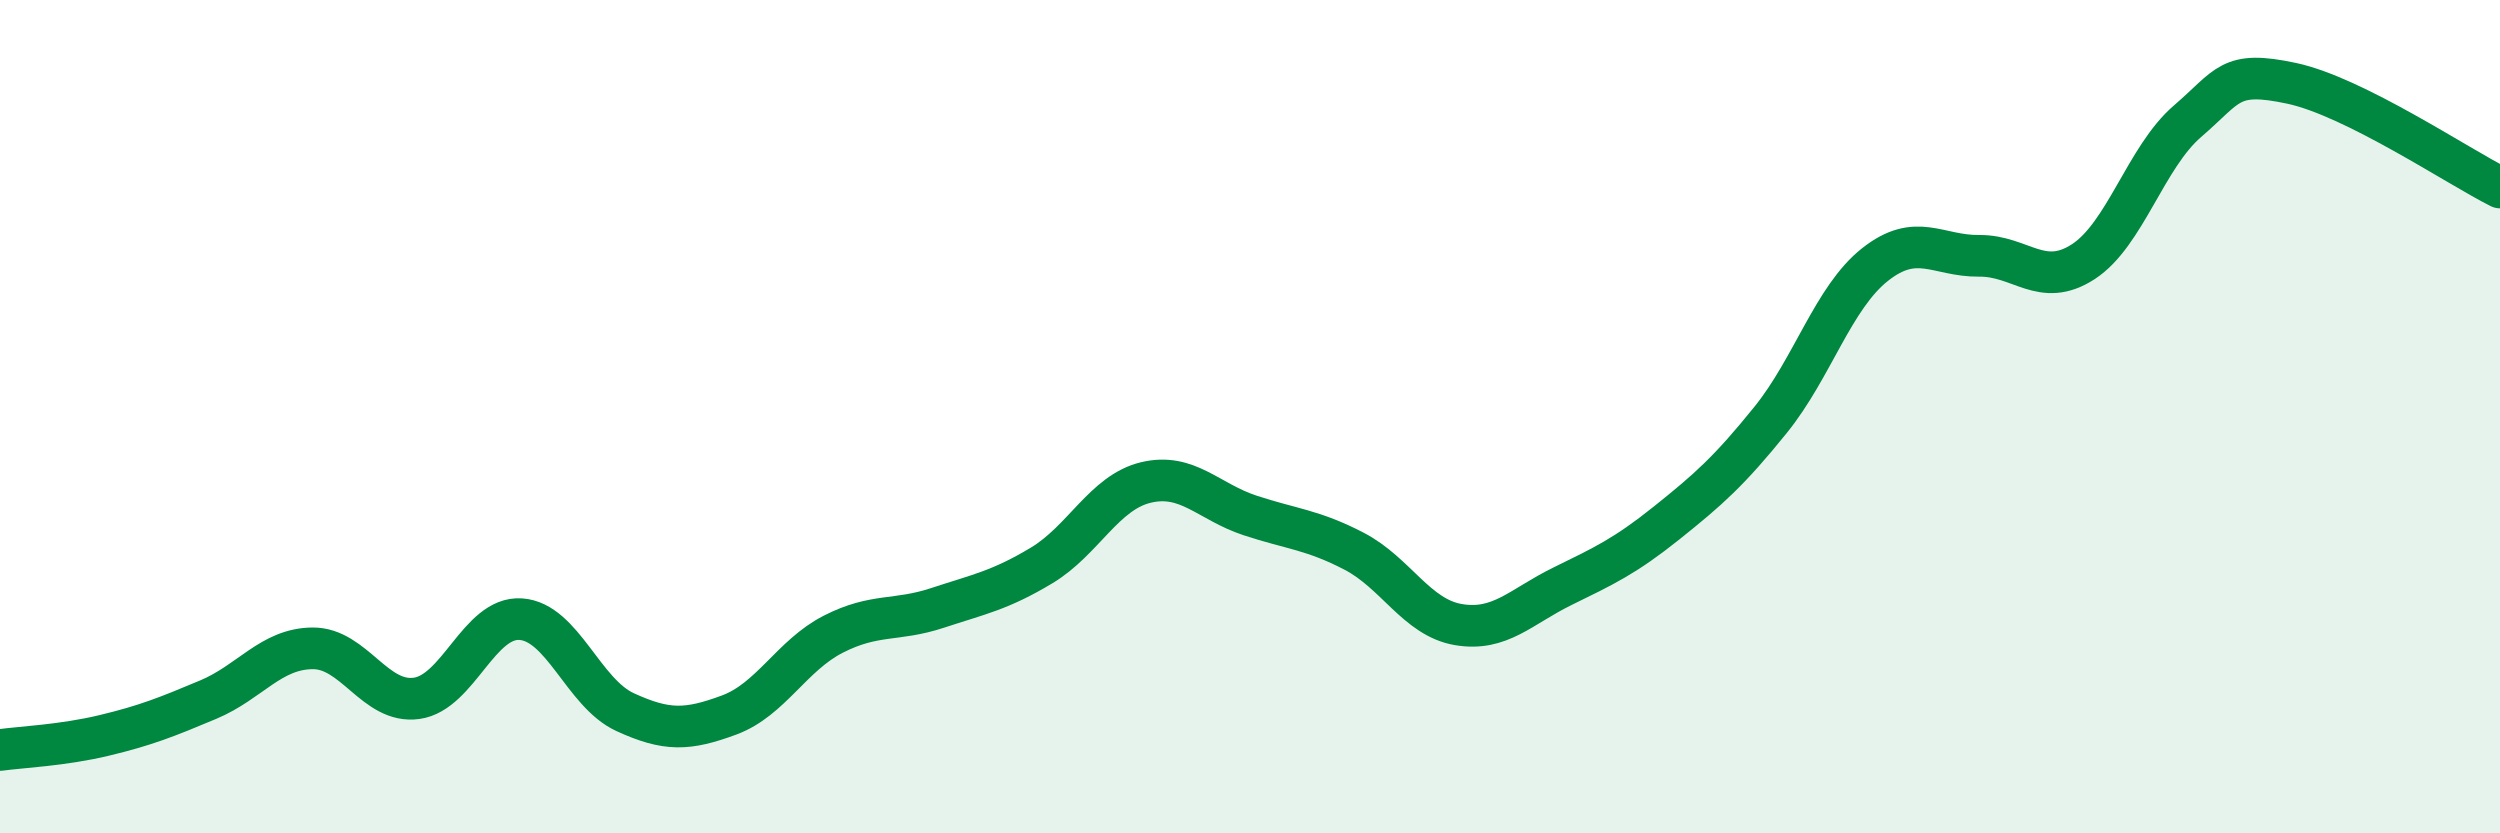
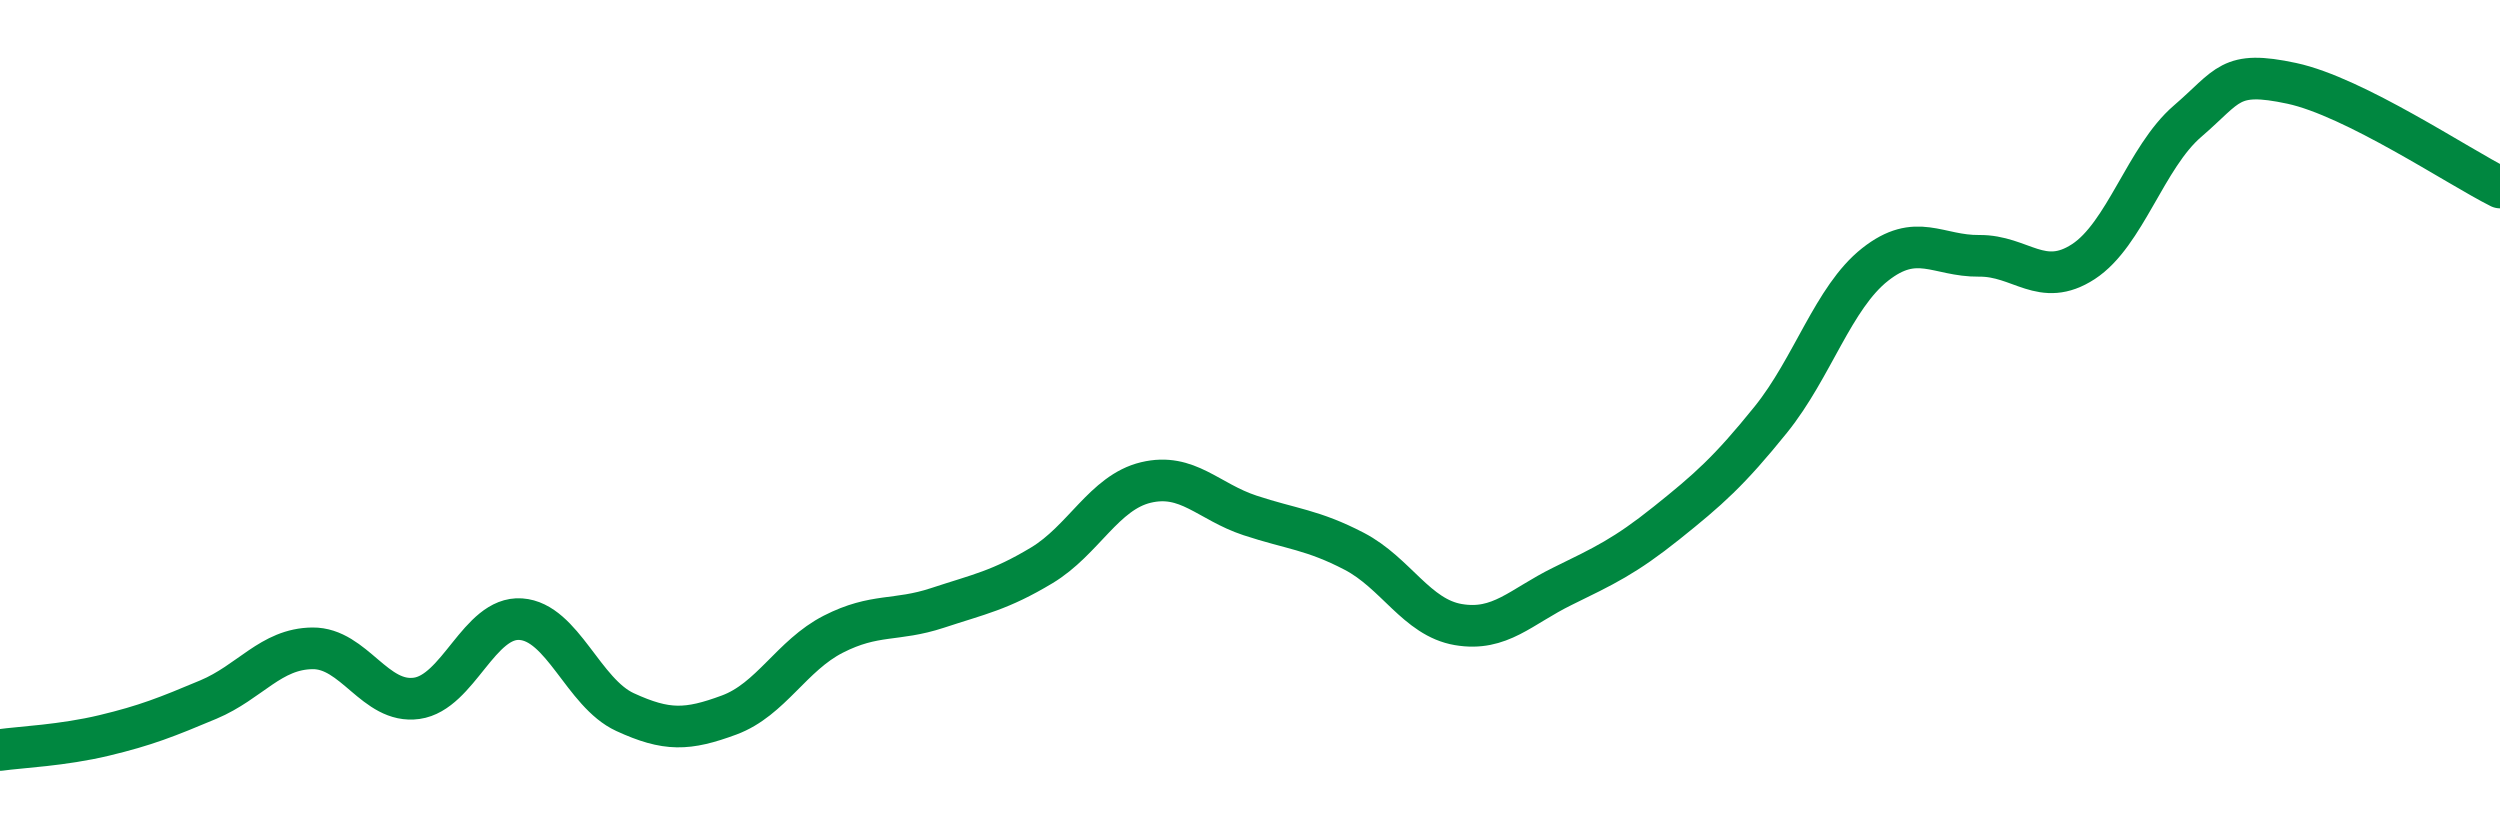
<svg xmlns="http://www.w3.org/2000/svg" width="60" height="20" viewBox="0 0 60 20">
-   <path d="M 0,18 C 0.5,17.93 1.5,17.89 2.5,17.65 C 3.5,17.41 4,17.21 5,16.79 C 6,16.37 6.5,15.57 7.5,15.56 C 8.5,15.55 9,16.9 10,16.76 C 11,16.62 11.5,14.79 12.5,14.86 C 13.5,14.93 14,16.63 15,17.09 C 16,17.55 16.5,17.53 17.5,17.16 C 18.5,16.79 19,15.73 20,15.22 C 21,14.71 21.5,14.92 22.5,14.59 C 23.5,14.26 24,14.17 25,13.57 C 26,12.97 26.5,11.82 27.5,11.58 C 28.5,11.34 29,12.04 30,12.37 C 31,12.7 31.5,12.71 32.5,13.23 C 33.5,13.75 34,14.82 35,14.99 C 36,15.16 36.5,14.56 37.5,14.07 C 38.5,13.58 39,13.35 40,12.55 C 41,11.75 41.5,11.31 42.5,10.07 C 43.5,8.83 44,7.14 45,6.35 C 46,5.56 46.5,6.15 47.5,6.14 C 48.5,6.13 49,6.93 50,6.28 C 51,5.63 51.5,3.77 52.5,2.91 C 53.5,2.05 53.5,1.68 55,2 C 56.5,2.32 59,4 60,4.5L60 20L0 20Z" fill="#008740" opacity="0.1" stroke-linecap="round" stroke-linejoin="round" />
  <path d="M 0,18 C 0.5,17.93 1.5,17.89 2.5,17.65 C 3.5,17.41 4,17.21 5,16.79 C 6,16.37 6.5,15.57 7.5,15.56 C 8.5,15.55 9,16.9 10,16.76 C 11,16.62 11.5,14.79 12.5,14.86 C 13.5,14.93 14,16.63 15,17.09 C 16,17.55 16.5,17.53 17.5,17.16 C 18.5,16.79 19,15.73 20,15.22 C 21,14.71 21.5,14.92 22.5,14.59 C 23.5,14.26 24,14.17 25,13.57 C 26,12.97 26.5,11.82 27.5,11.58 C 28.5,11.34 29,12.04 30,12.37 C 31,12.7 31.5,12.71 32.5,13.23 C 33.5,13.75 34,14.82 35,14.99 C 36,15.16 36.5,14.56 37.5,14.07 C 38.5,13.58 39,13.35 40,12.55 C 41,11.75 41.5,11.31 42.5,10.07 C 43.5,8.83 44,7.14 45,6.35 C 46,5.56 46.5,6.15 47.5,6.14 C 48.5,6.13 49,6.93 50,6.28 C 51,5.63 51.5,3.77 52.5,2.91 C 53.5,2.05 53.5,1.68 55,2 C 56.5,2.32 59,4 60,4.5" stroke="#008740" stroke-width="1" fill="none" stroke-linecap="round" stroke-linejoin="round" />
</svg>